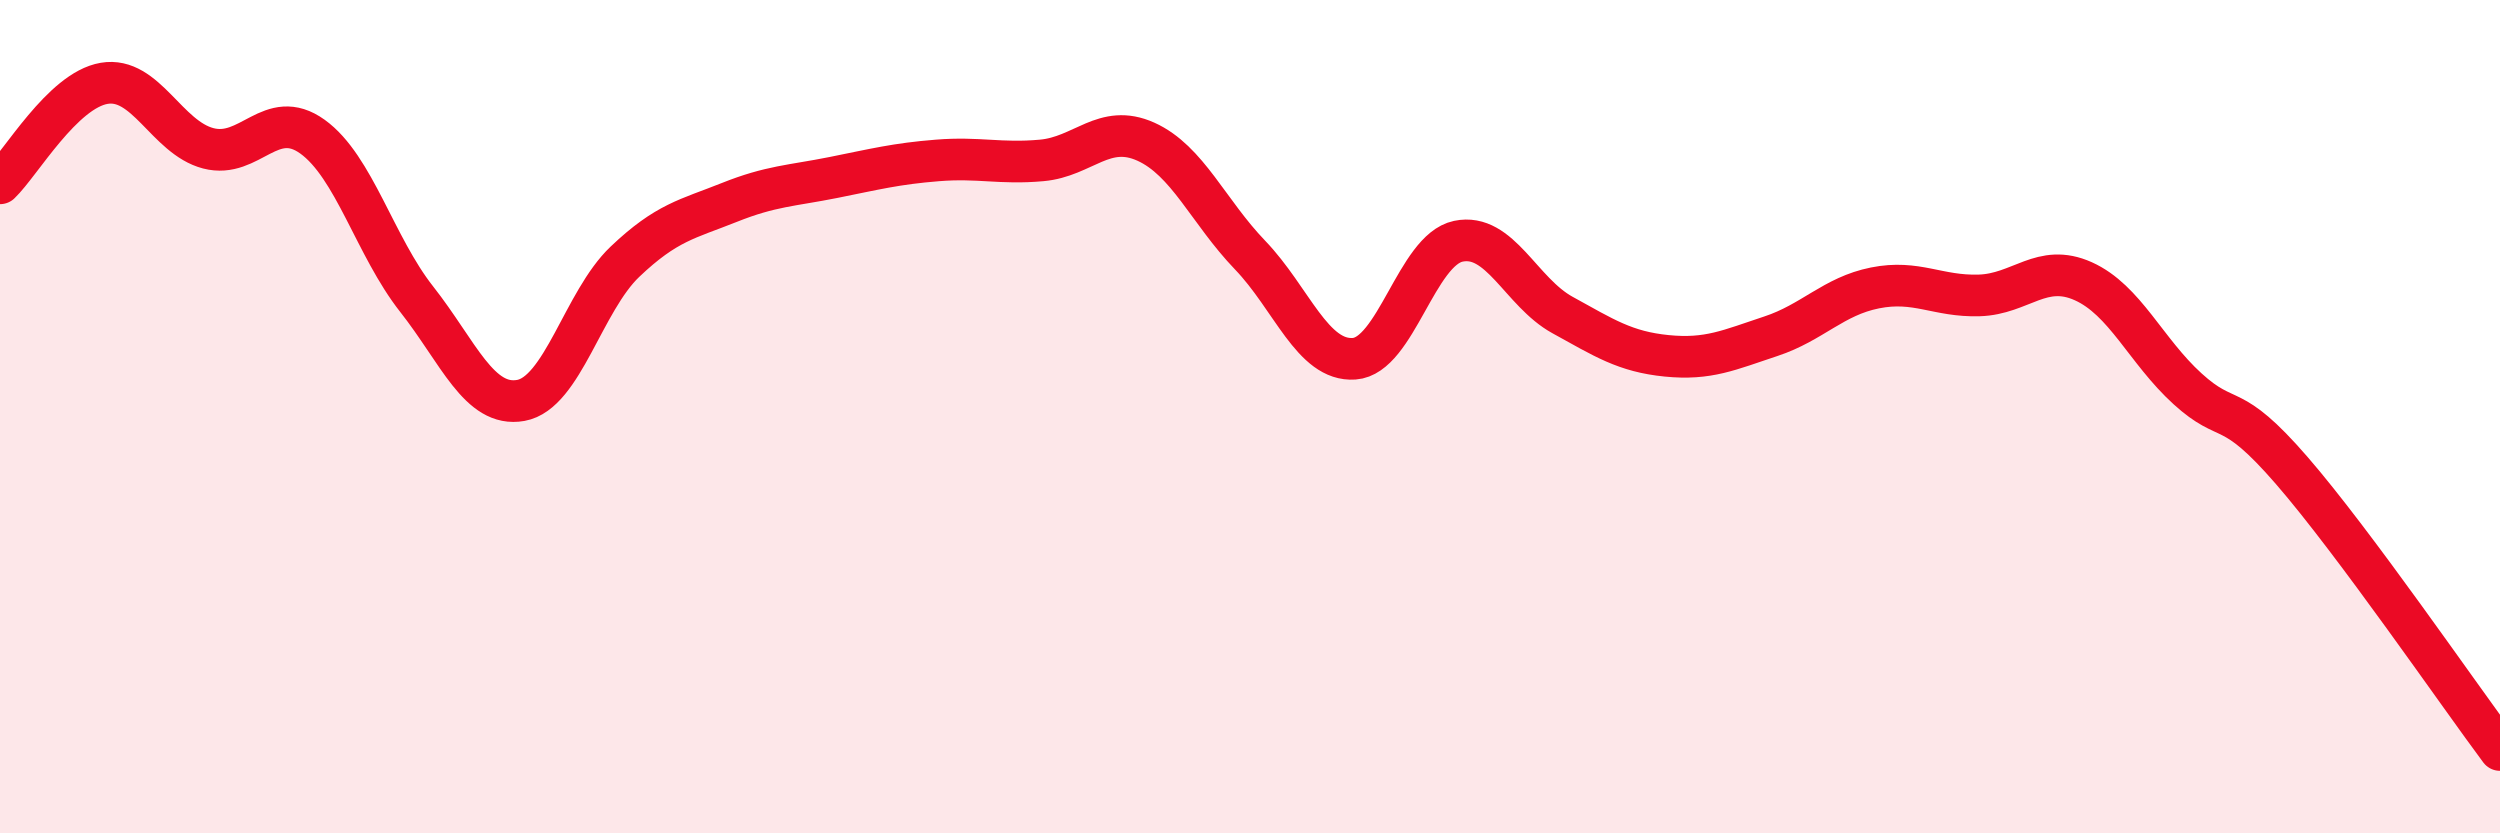
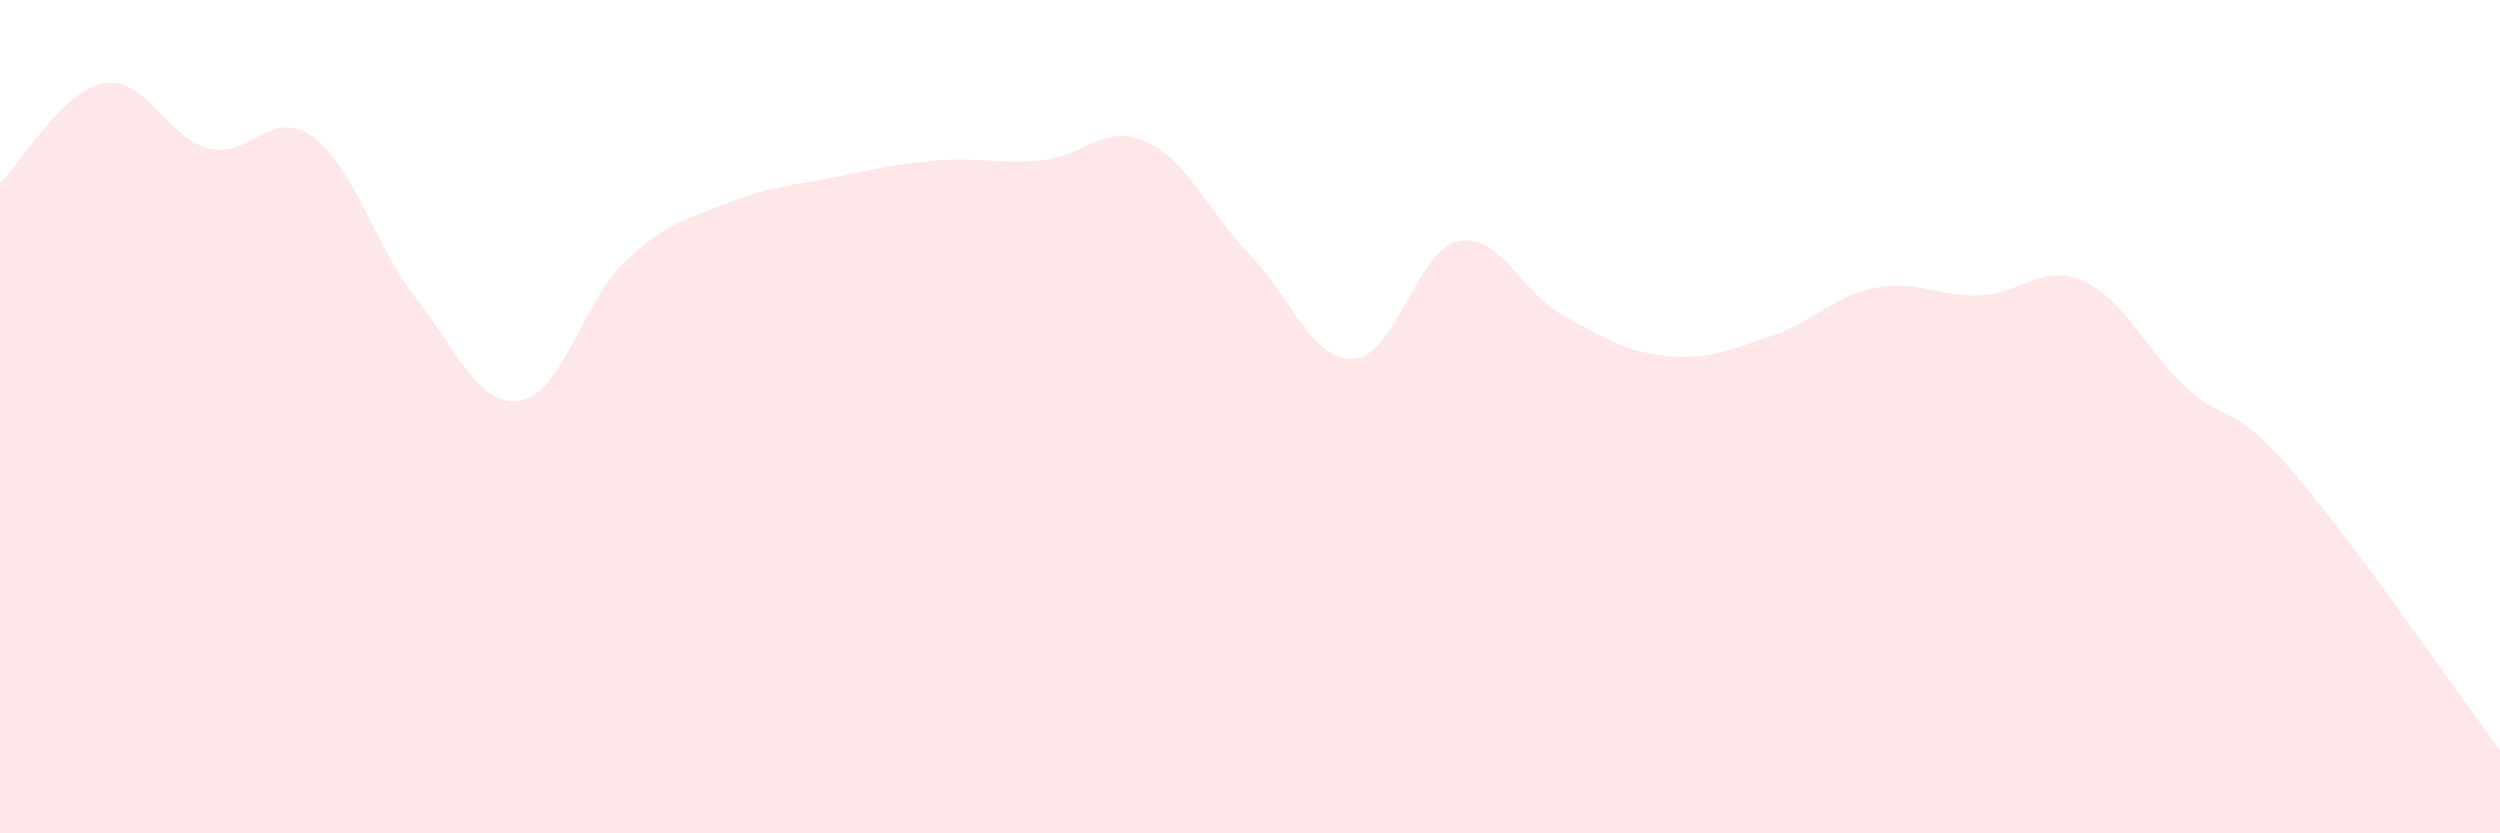
<svg xmlns="http://www.w3.org/2000/svg" width="60" height="20" viewBox="0 0 60 20">
  <path d="M 0,4.4 C 0.5,3.92 1.5,2.17 2.5,2 C 3.5,1.83 4,3.3 5,3.56 C 6,3.82 6.5,2.56 7.5,3.28 C 8.5,4 9,5.91 10,7.18 C 11,8.45 11.5,9.79 12.5,9.61 C 13.5,9.43 14,7.23 15,6.28 C 16,5.33 16.5,5.26 17.5,4.86 C 18.5,4.46 19,4.46 20,4.26 C 21,4.06 21.5,3.93 22.5,3.85 C 23.5,3.77 24,3.94 25,3.85 C 26,3.76 26.5,2.95 27.5,3.4 C 28.5,3.85 29,5.08 30,6.12 C 31,7.16 31.5,8.68 32.5,8.61 C 33.5,8.54 34,6 35,5.79 C 36,5.58 36.5,7.01 37.5,7.56 C 38.5,8.11 39,8.44 40,8.54 C 41,8.64 41.5,8.4 42.5,8.07 C 43.5,7.74 44,7.11 45,6.91 C 46,6.71 46.5,7.12 47.5,7.09 C 48.5,7.06 49,6.3 50,6.75 C 51,7.2 51.5,8.42 52.5,9.33 C 53.5,10.24 53.5,9.56 55,11.29 C 56.5,13.02 59,16.66 60,18L60 20L0 20Z" fill="#EB0A25" opacity="0.1" stroke-linecap="round" stroke-linejoin="round" />
-   <path d="M 0,4.4 C 0.5,3.92 1.5,2.17 2.5,2 C 3.5,1.83 4,3.3 5,3.56 C 6,3.82 6.5,2.56 7.5,3.28 C 8.5,4 9,5.91 10,7.18 C 11,8.45 11.5,9.79 12.5,9.61 C 13.5,9.43 14,7.23 15,6.28 C 16,5.33 16.5,5.26 17.5,4.86 C 18.5,4.46 19,4.46 20,4.26 C 21,4.06 21.5,3.93 22.5,3.85 C 23.5,3.77 24,3.94 25,3.85 C 26,3.76 26.5,2.95 27.5,3.4 C 28.5,3.85 29,5.08 30,6.12 C 31,7.16 31.5,8.68 32.5,8.61 C 33.5,8.54 34,6 35,5.79 C 36,5.58 36.5,7.01 37.5,7.56 C 38.5,8.11 39,8.44 40,8.54 C 41,8.64 41.5,8.4 42.5,8.07 C 43.5,7.74 44,7.11 45,6.91 C 46,6.71 46.5,7.12 47.5,7.09 C 48.5,7.06 49,6.3 50,6.75 C 51,7.2 51.5,8.42 52.5,9.33 C 53.5,10.24 53.5,9.56 55,11.29 C 56.5,13.02 59,16.66 60,18" stroke="#EB0A25" stroke-width="1" fill="none" stroke-linecap="round" stroke-linejoin="round" />
</svg>